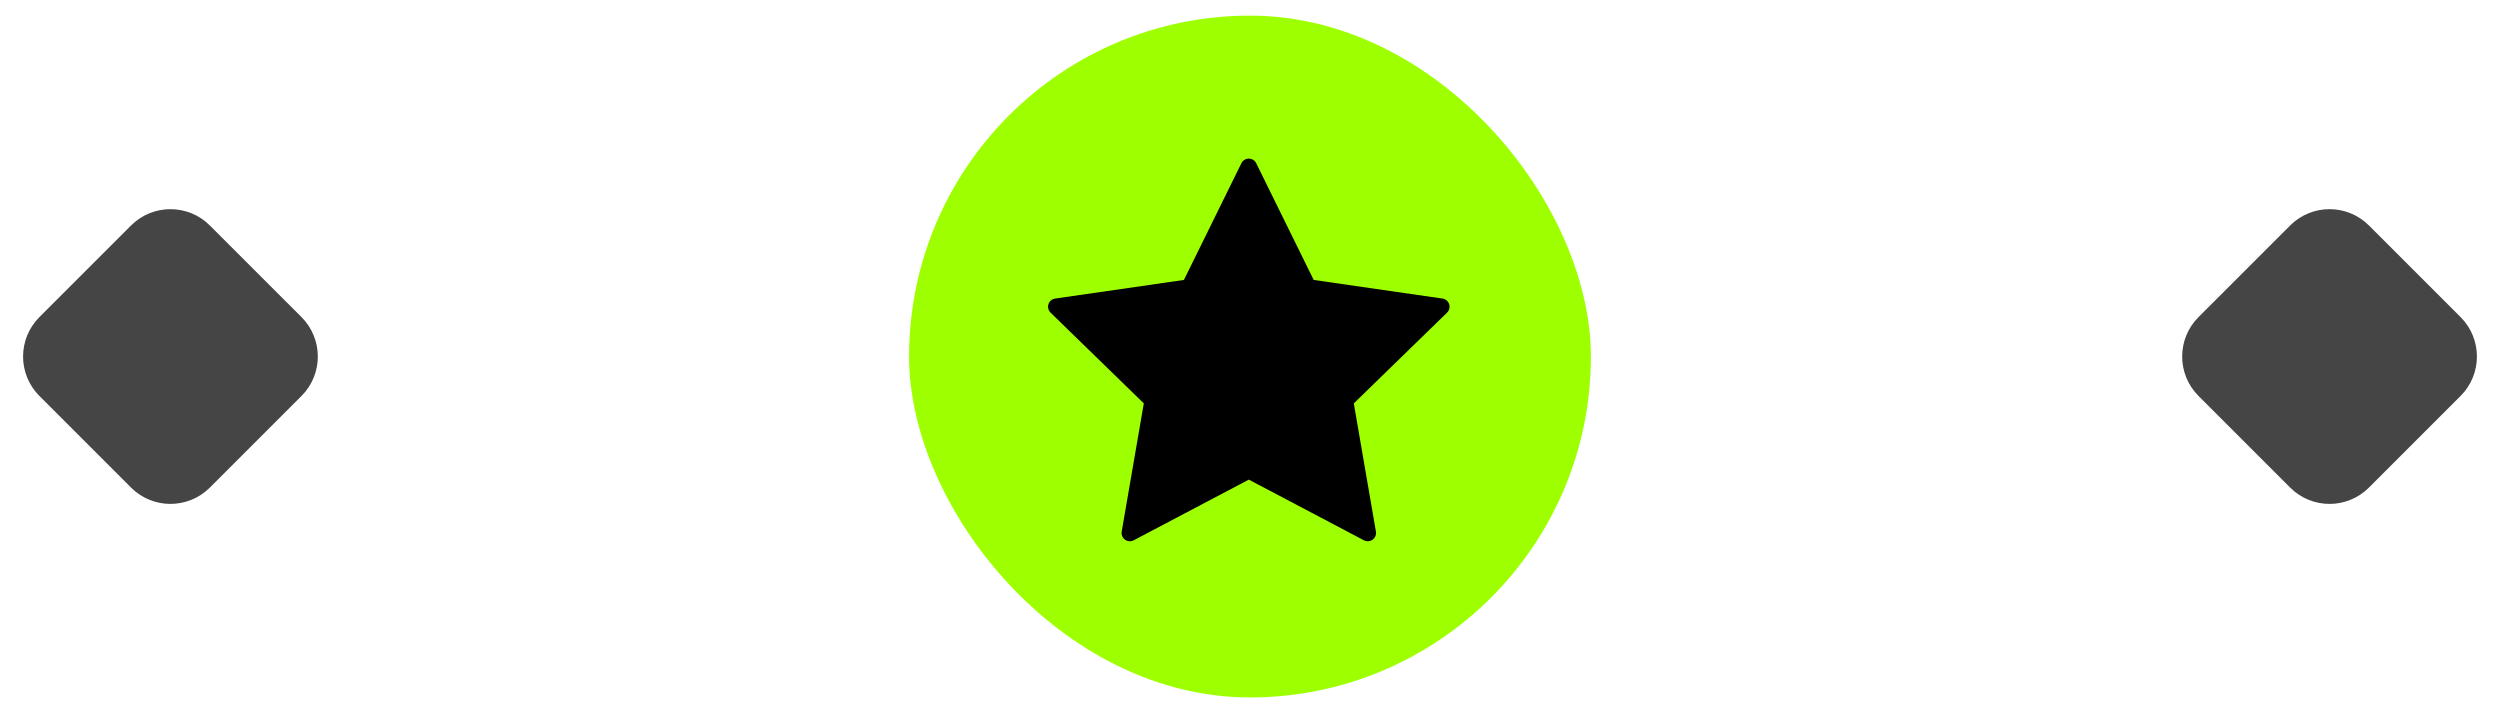
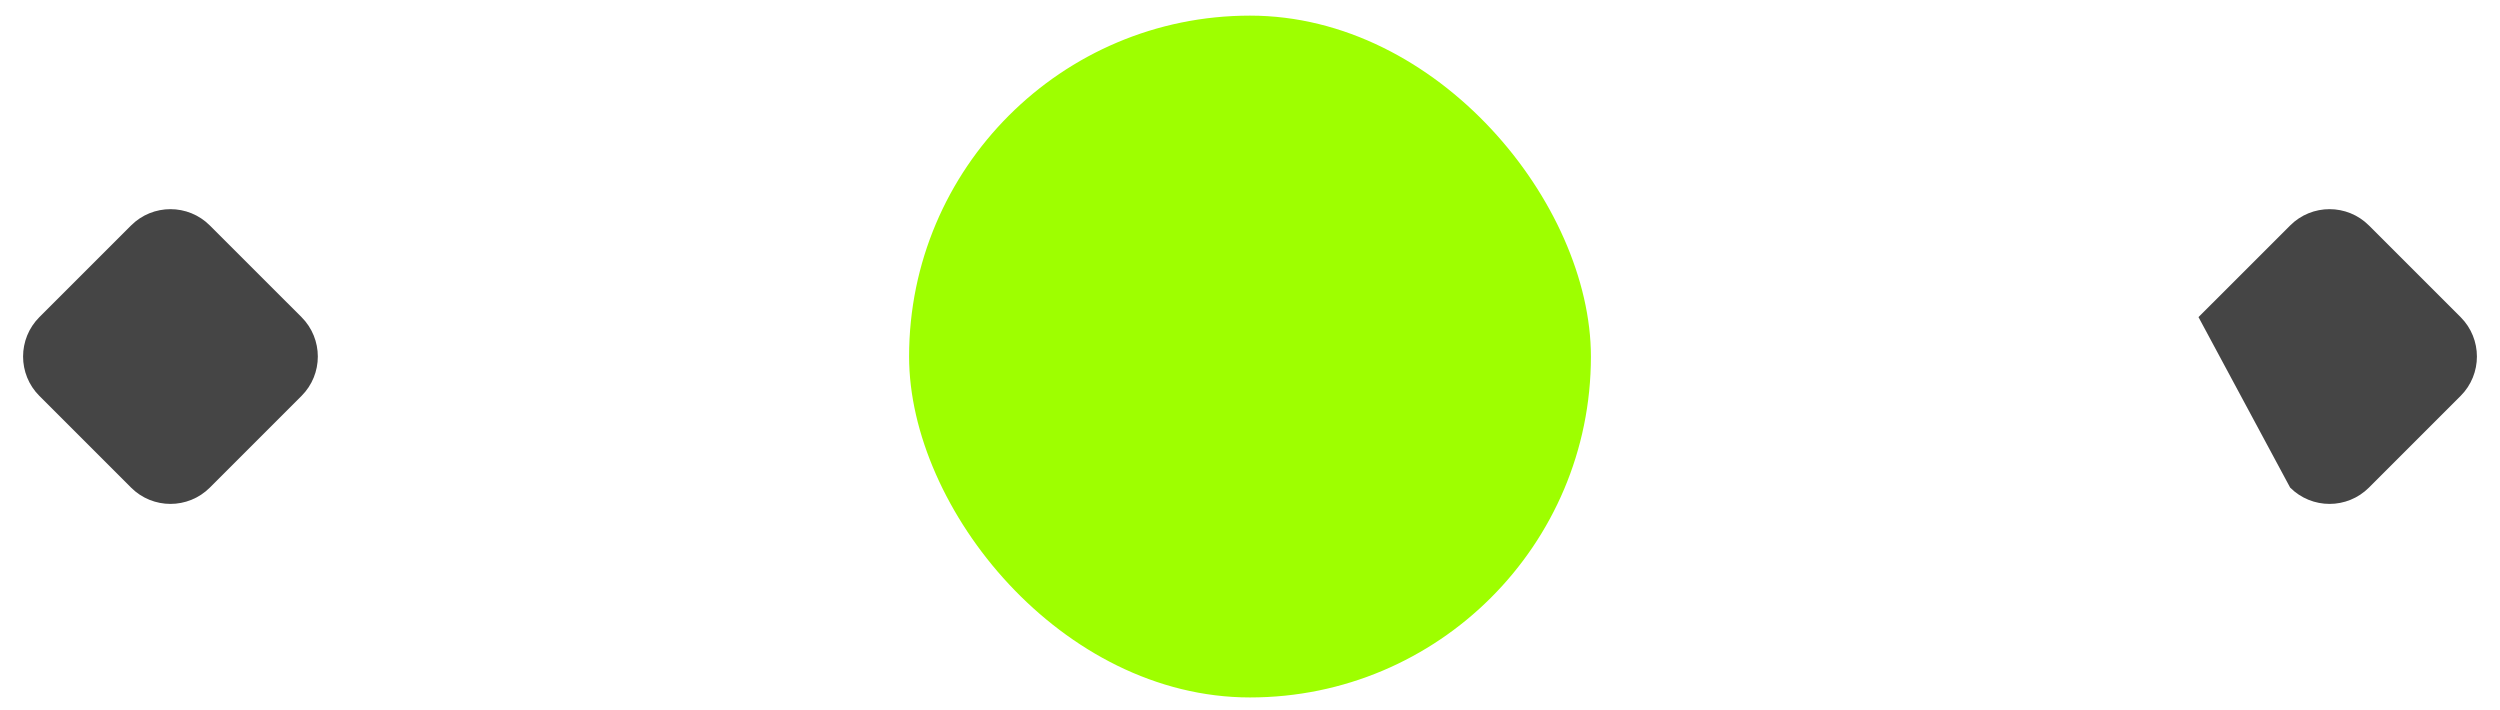
<svg xmlns="http://www.w3.org/2000/svg" width="88" height="25" viewBox="0 0 88 25" fill="none">
  <path d="M10.613 11.162L7.387 7.937C6.621 7.171 5.379 7.171 4.613 7.937L1.387 11.162C0.621 11.929 0.621 13.171 1.387 13.937L4.613 17.163C5.379 17.929 6.621 17.929 7.387 17.163L10.613 13.937C11.379 13.171 11.379 11.929 10.613 11.162Z" fill="#454545" />
  <rect x="32" y="0.55" width="24" height="24" rx="12" fill="#9EFF00" />
  <g clip-path="url(#clip0_2958_94)">
    <path d="M51.01 10.707C50.975 10.601 50.884 10.524 50.774 10.509L46.242 9.854L44.219 5.746C44.17 5.646 44.069 5.583 43.958 5.583C43.847 5.583 43.746 5.647 43.697 5.746L41.674 9.854L37.142 10.509C37.032 10.524 36.941 10.601 36.906 10.707C36.872 10.812 36.901 10.928 36.98 11.005L40.262 14.199L39.484 18.711C39.465 18.821 39.51 18.931 39.6 18.996C39.69 19.062 39.809 19.07 39.907 19.018L43.958 16.883L48.009 19.018C48.052 19.041 48.098 19.052 48.145 19.052C48.205 19.052 48.265 19.033 48.316 18.996C48.406 18.931 48.451 18.82 48.432 18.711L47.654 14.199L50.936 11.005C51.015 10.928 51.044 10.812 51.01 10.707Z" fill="black" />
  </g>
-   <path d="M86.613 11.162L83.387 7.937C82.621 7.171 81.379 7.171 80.613 7.937L77.387 11.162C76.621 11.929 76.621 13.171 77.387 13.937L80.613 17.163C81.379 17.929 82.621 17.929 83.387 17.163L86.613 13.937C87.379 13.171 87.379 11.929 86.613 11.162Z" fill="#454545" />
+   <path d="M86.613 11.162L83.387 7.937C82.621 7.171 81.379 7.171 80.613 7.937L77.387 11.162L80.613 17.163C81.379 17.929 82.621 17.929 83.387 17.163L86.613 13.937C87.379 13.171 87.379 11.929 86.613 11.162Z" fill="#454545" />
  <defs>
    <clipPath id="clip0_2958_94">
-       <rect width="14.132" height="14.132" fill="white" transform="translate(36.892 5.523)" />
-     </clipPath>
+       </clipPath>
  </defs>
</svg>